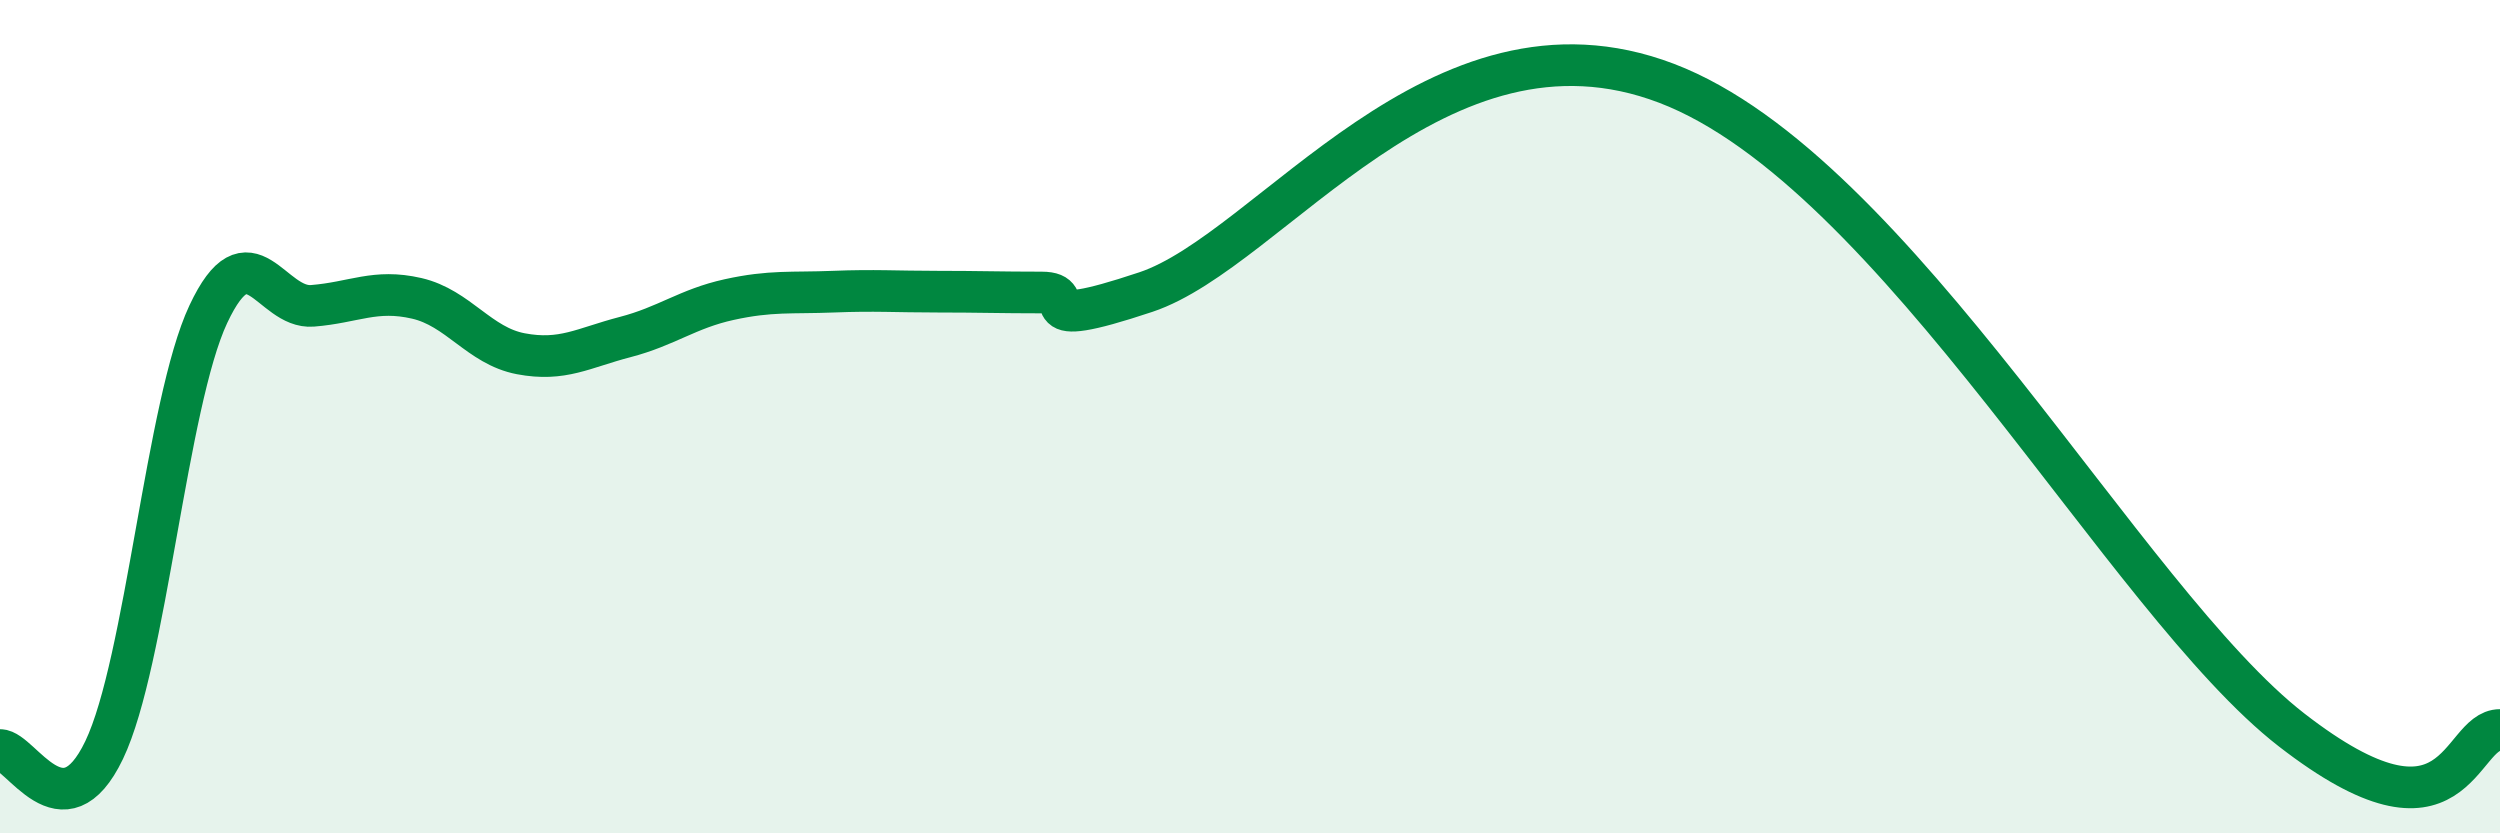
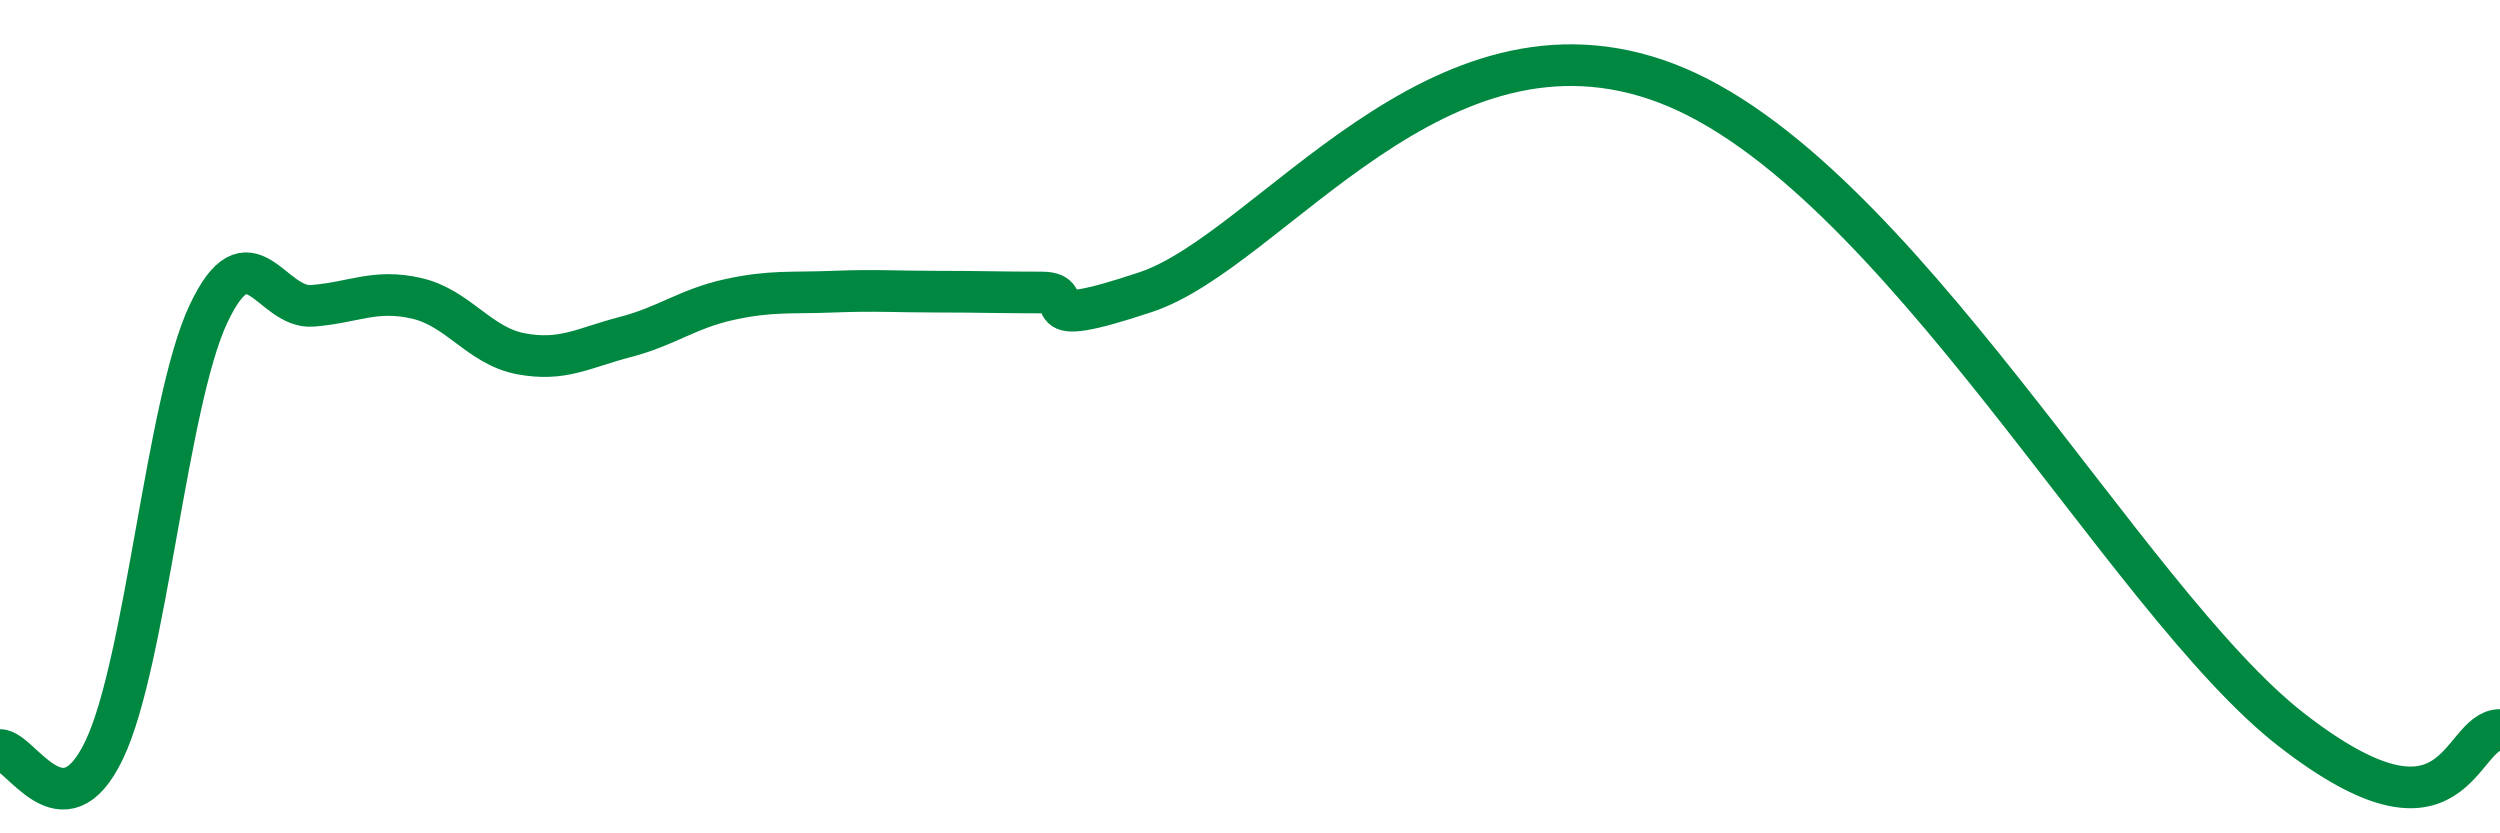
<svg xmlns="http://www.w3.org/2000/svg" width="60" height="20" viewBox="0 0 60 20">
-   <path d="M 0,18 C 0.5,18 1.5,20.09 2.5,18 C 3.5,15.91 4,9.67 5,7.54 C 6,5.41 6.5,7.42 7.5,7.34 C 8.5,7.26 9,6.93 10,7.16 C 11,7.39 11.5,8.3 12.5,8.49 C 13.5,8.68 14,8.35 15,8.09 C 16,7.83 16.5,7.41 17.5,7.19 C 18.5,6.97 19,7.04 20,7 C 21,6.96 21.5,7 22.5,7 C 23.5,7 24,7.02 25,7.02 C 26,7.02 24.5,8.01 27.5,7.01 C 30.5,6.01 34.5,-0.1 40,2 C 45.5,4.1 51,14.42 55,17.52 C 59,20.62 59,17.52 60,17.52L60 20L0 20Z" fill="#008740" opacity="0.1" stroke-linecap="round" stroke-linejoin="round" />
  <path d="M 0,18 C 0.5,18 1.5,20.09 2.5,18 C 3.5,15.91 4,9.67 5,7.54 C 6,5.41 6.5,7.42 7.5,7.34 C 8.5,7.26 9,6.93 10,7.16 C 11,7.39 11.5,8.3 12.5,8.49 C 13.5,8.68 14,8.35 15,8.09 C 16,7.83 16.5,7.41 17.5,7.19 C 18.5,6.97 19,7.04 20,7 C 21,6.96 21.5,7 22.5,7 C 23.5,7 24,7.02 25,7.02 C 26,7.02 24.5,8.01 27.5,7.01 C 30.5,6.01 34.5,-0.1 40,2 C 45.5,4.1 51,14.42 55,17.52 C 59,20.62 59,17.52 60,17.52" stroke="#008740" stroke-width="1" fill="none" stroke-linecap="round" stroke-linejoin="round" />
</svg>